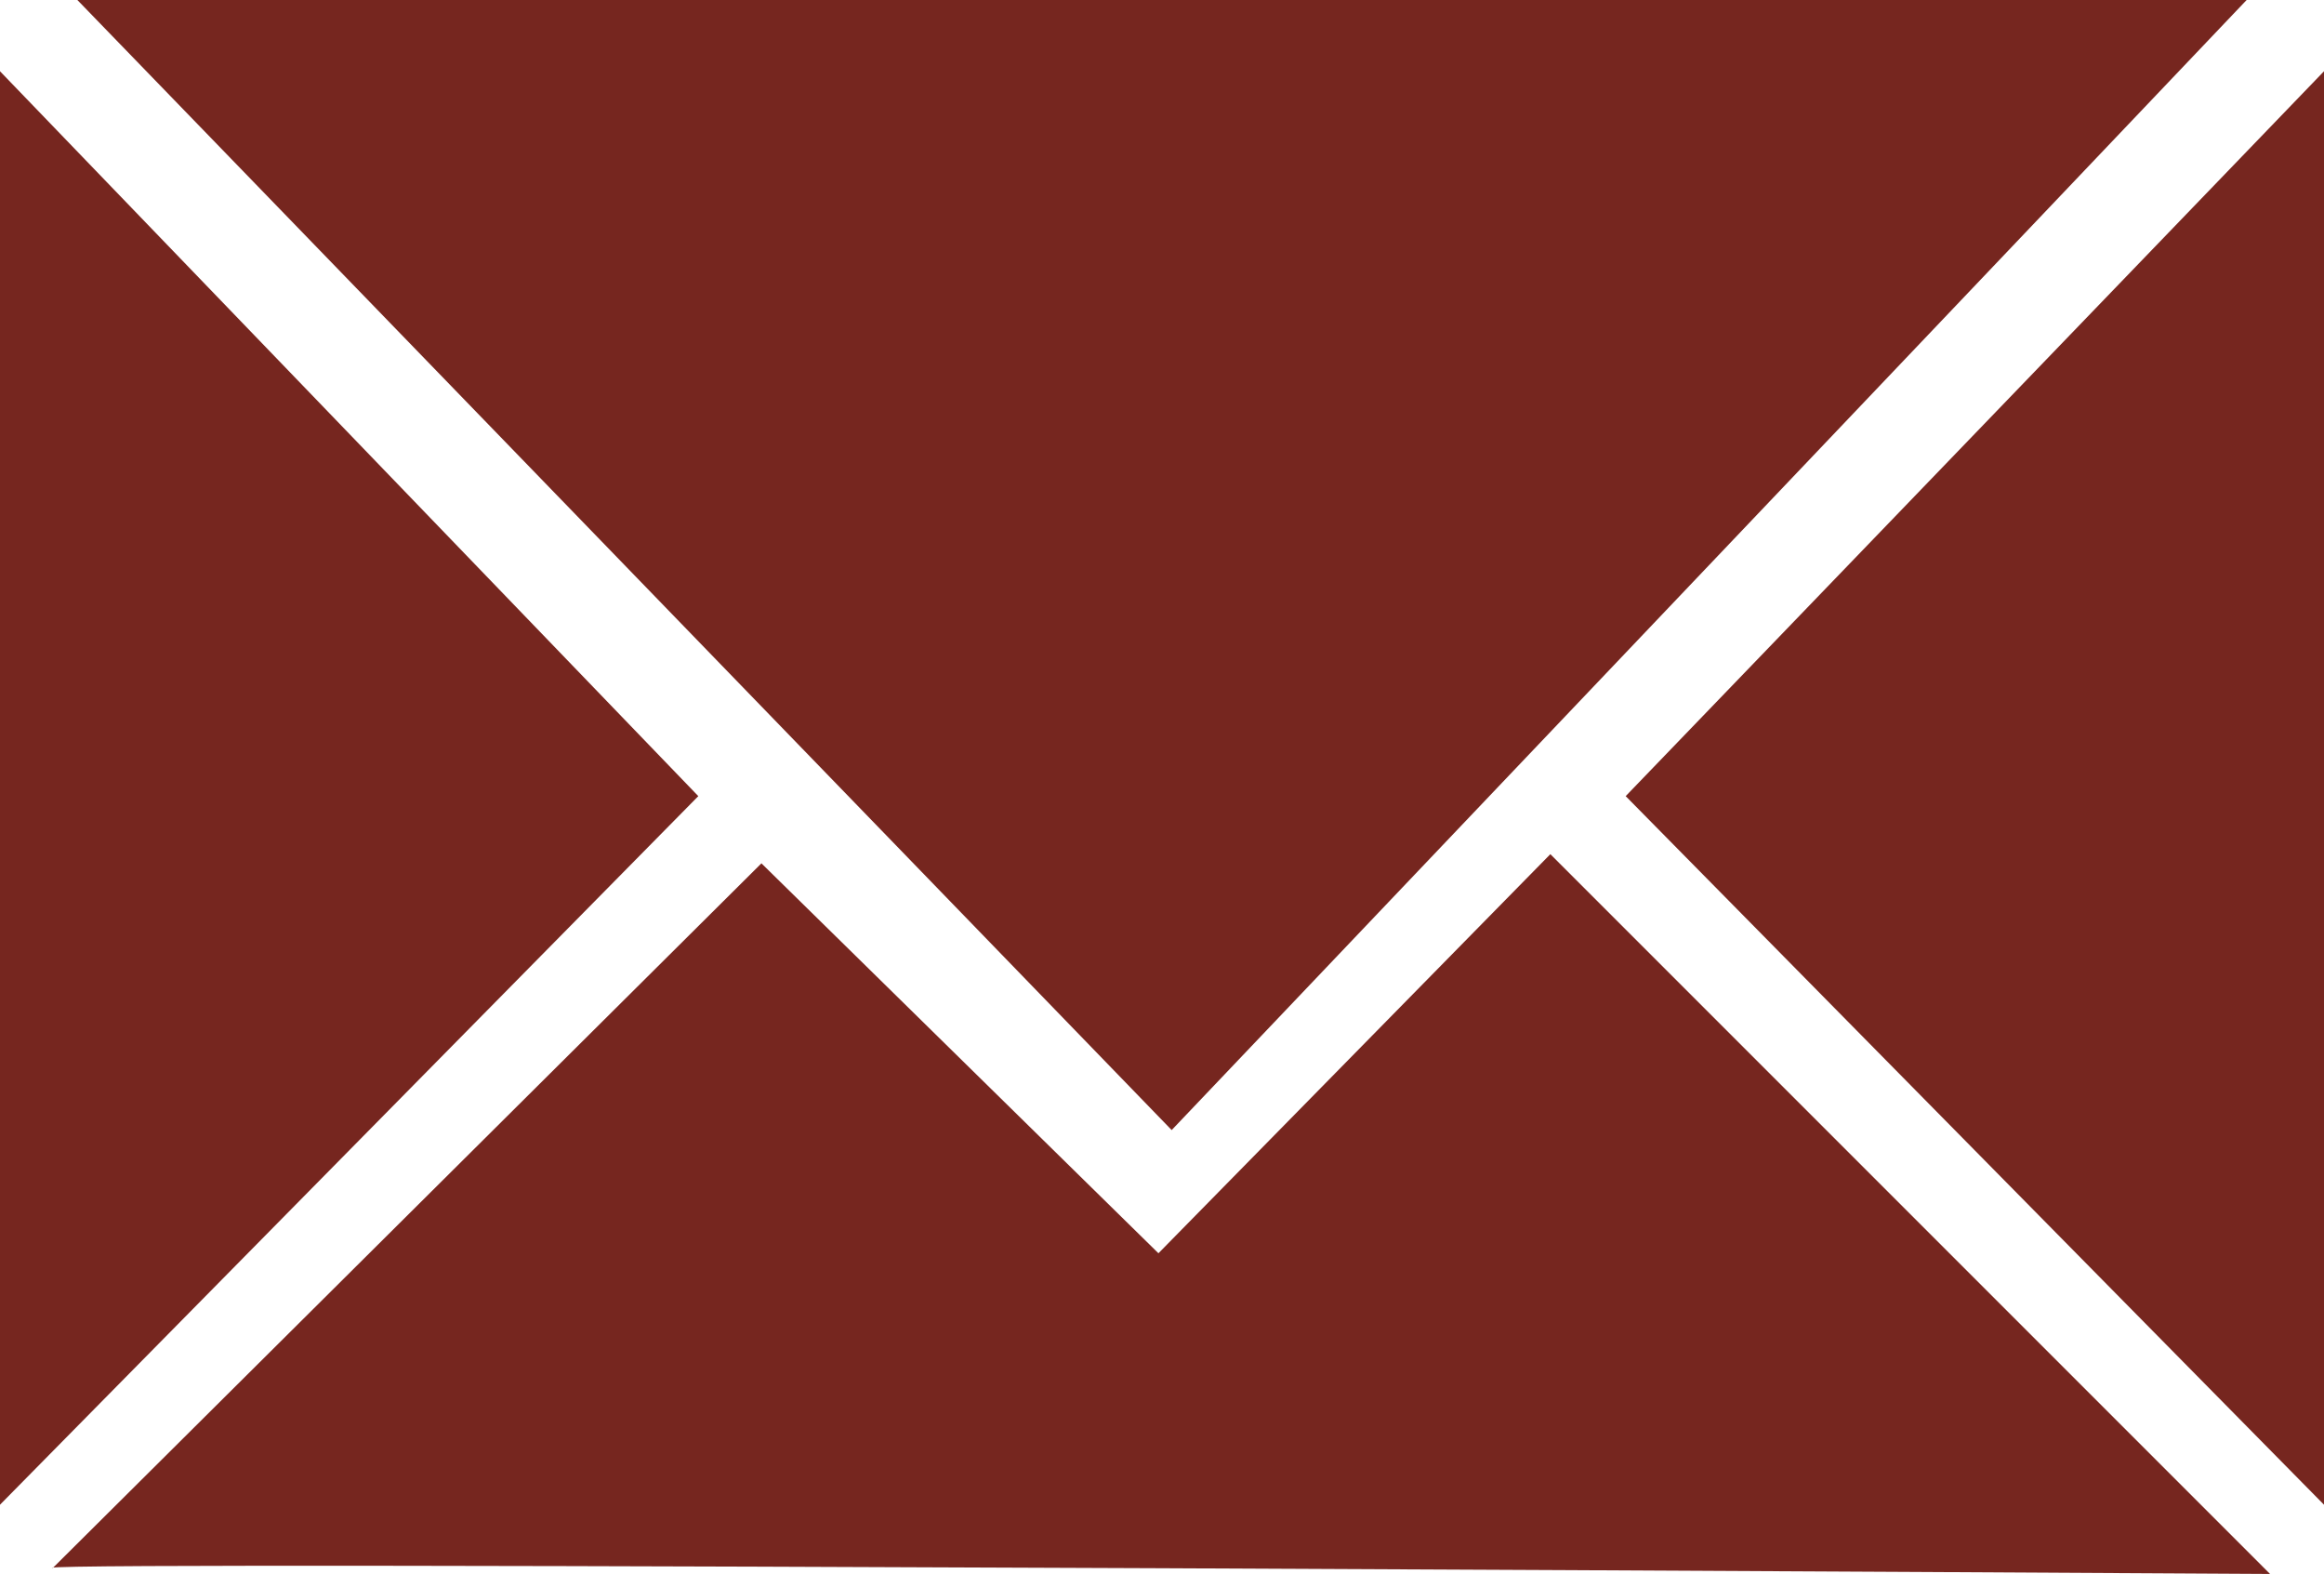
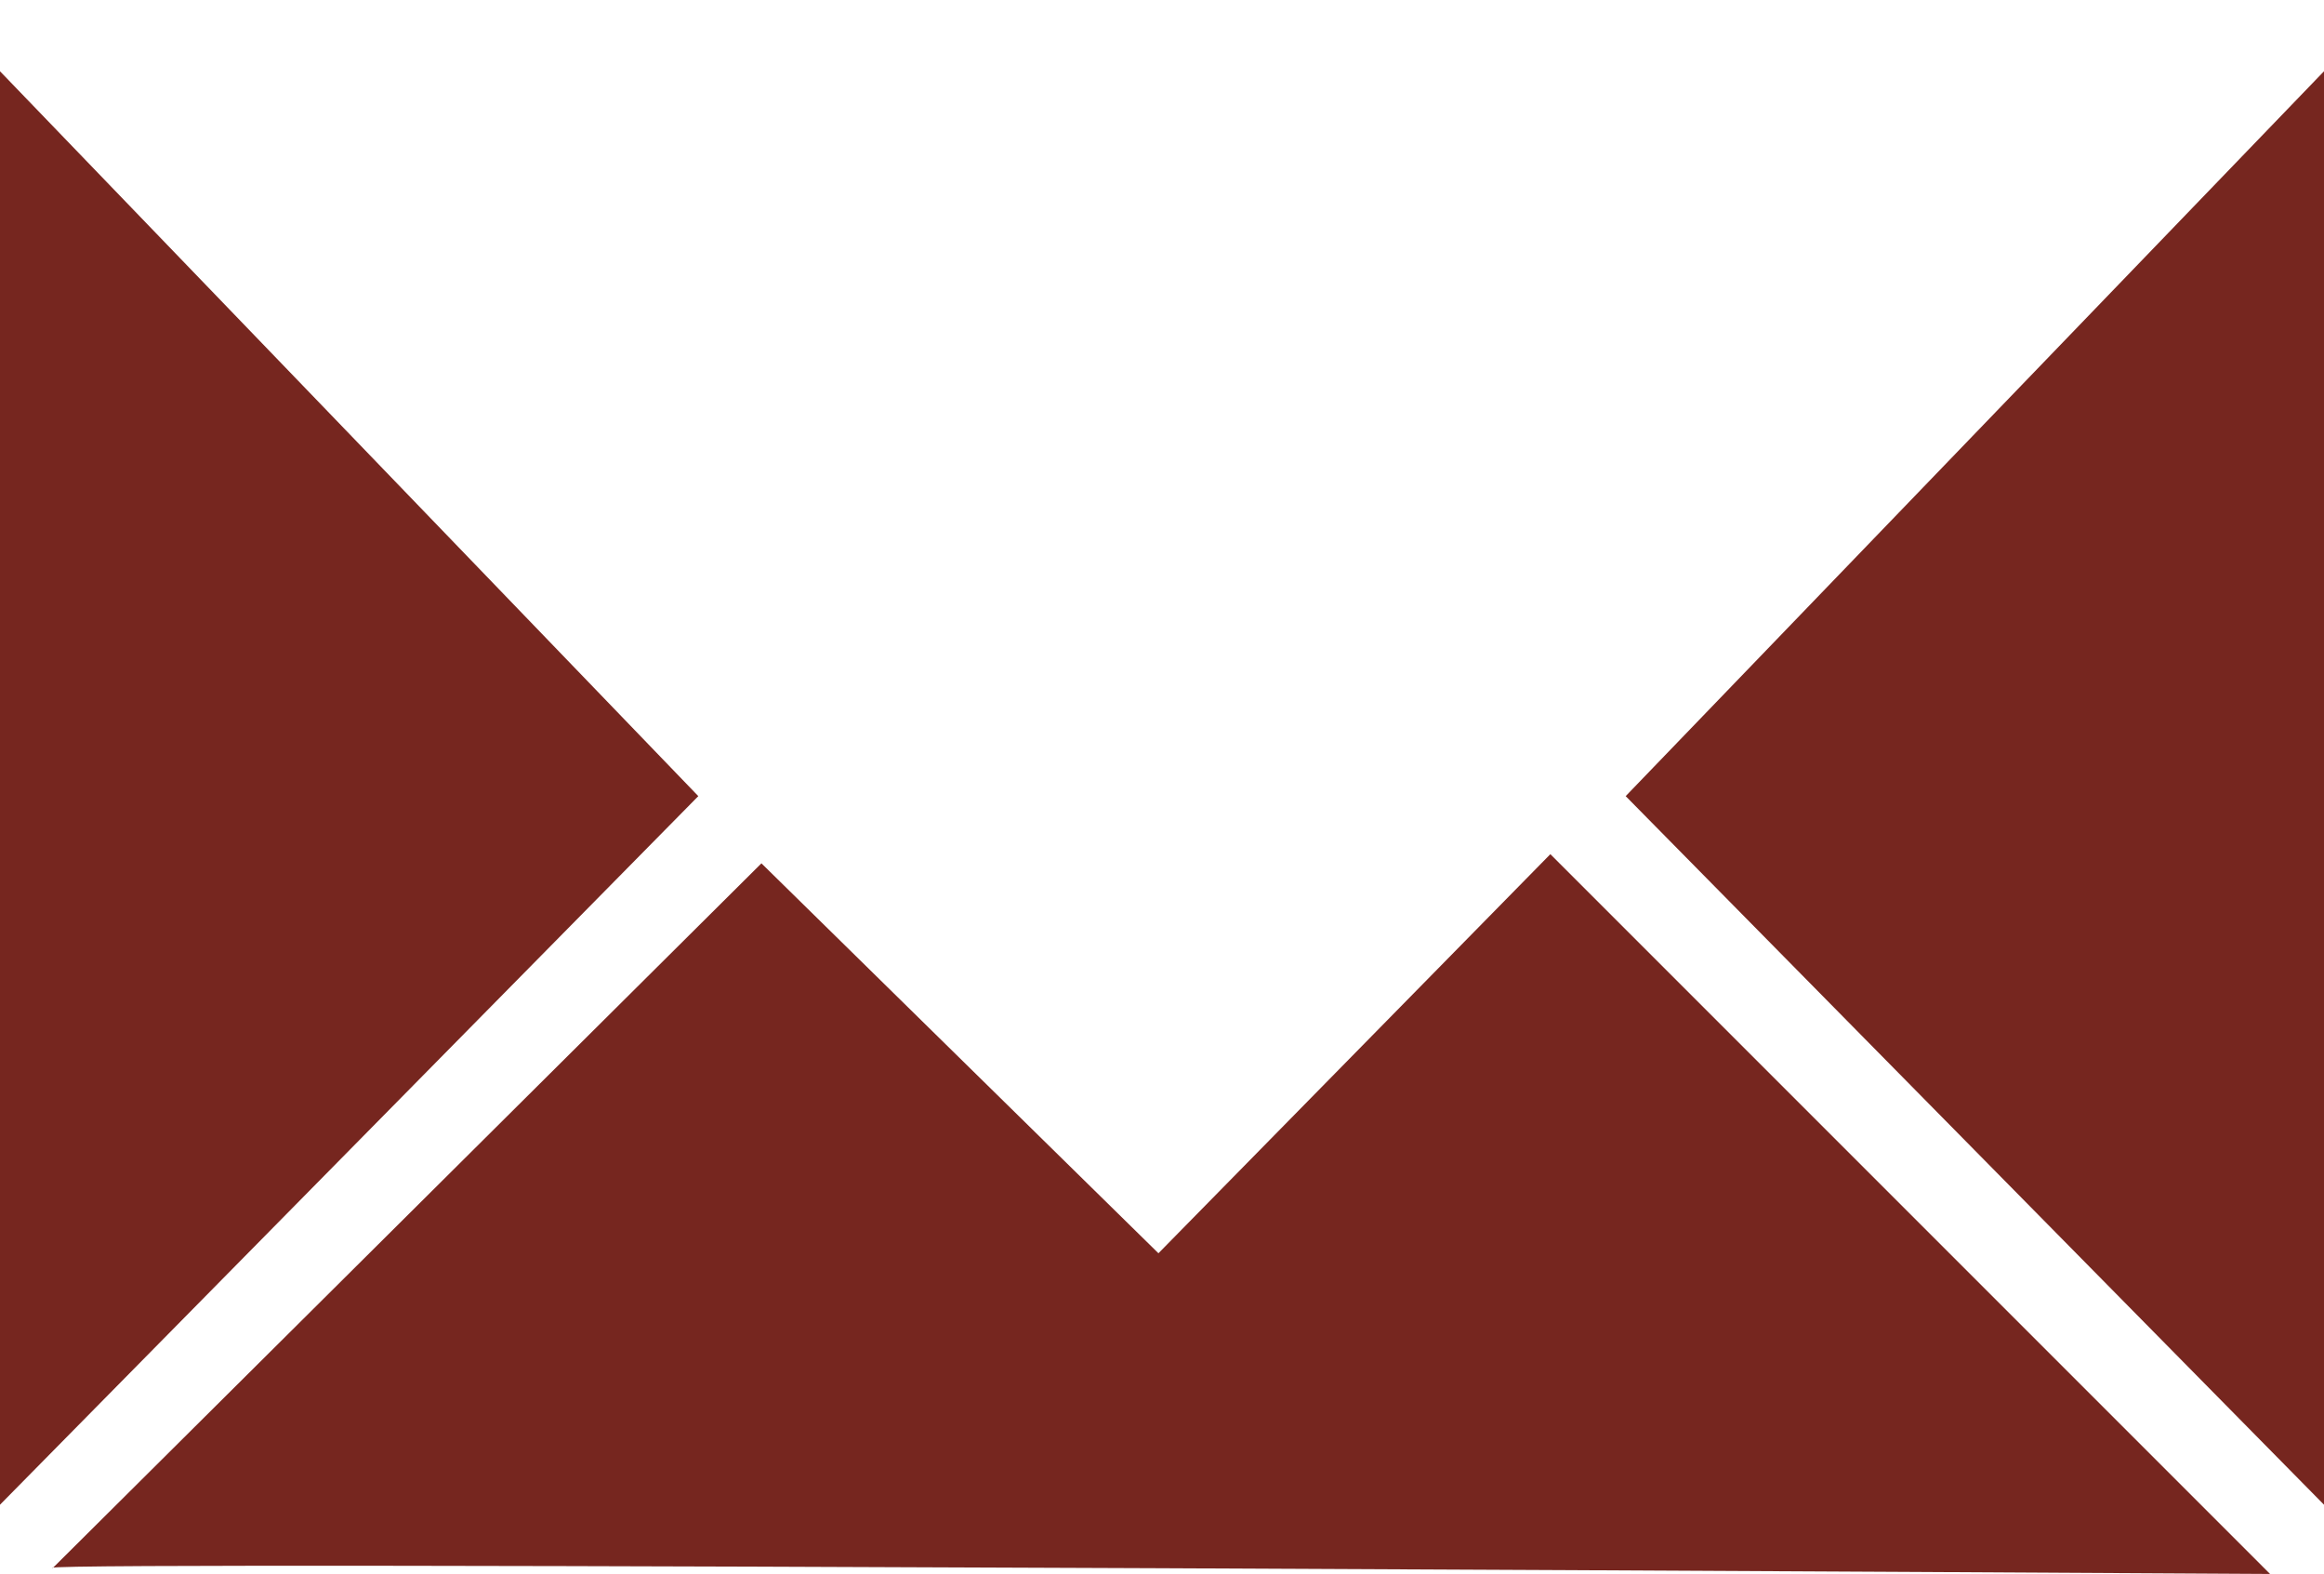
<svg xmlns="http://www.w3.org/2000/svg" id="Livello_2" data-name="Livello 2" viewBox="0 0 22.83 15.46">
  <defs>
    <style>      .cls-1 {        fill: #76261f;        stroke-width: 0px;      }    </style>
  </defs>
  <g id="cosa_fare..." data-name="cosa fare...">
    <g>
-       <path class="cls-1" d="M.76,0l10.75,11.1L22.07,0H.76Z" />
      <polygon class="cls-1" points="0 .7 0 14.78 6.86 7.82 0 .7" />
      <polygon class="cls-1" points="22.83 .7 22.83 14.78 15.97 7.82 22.83 .7" />
      <path class="cls-1" d="M.52,15.4l6.96-6.92,3.9,3.83,3.85-3.92,7.07,7.07s-21.79-.13-21.79-.06Z" />
    </g>
  </g>
</svg>